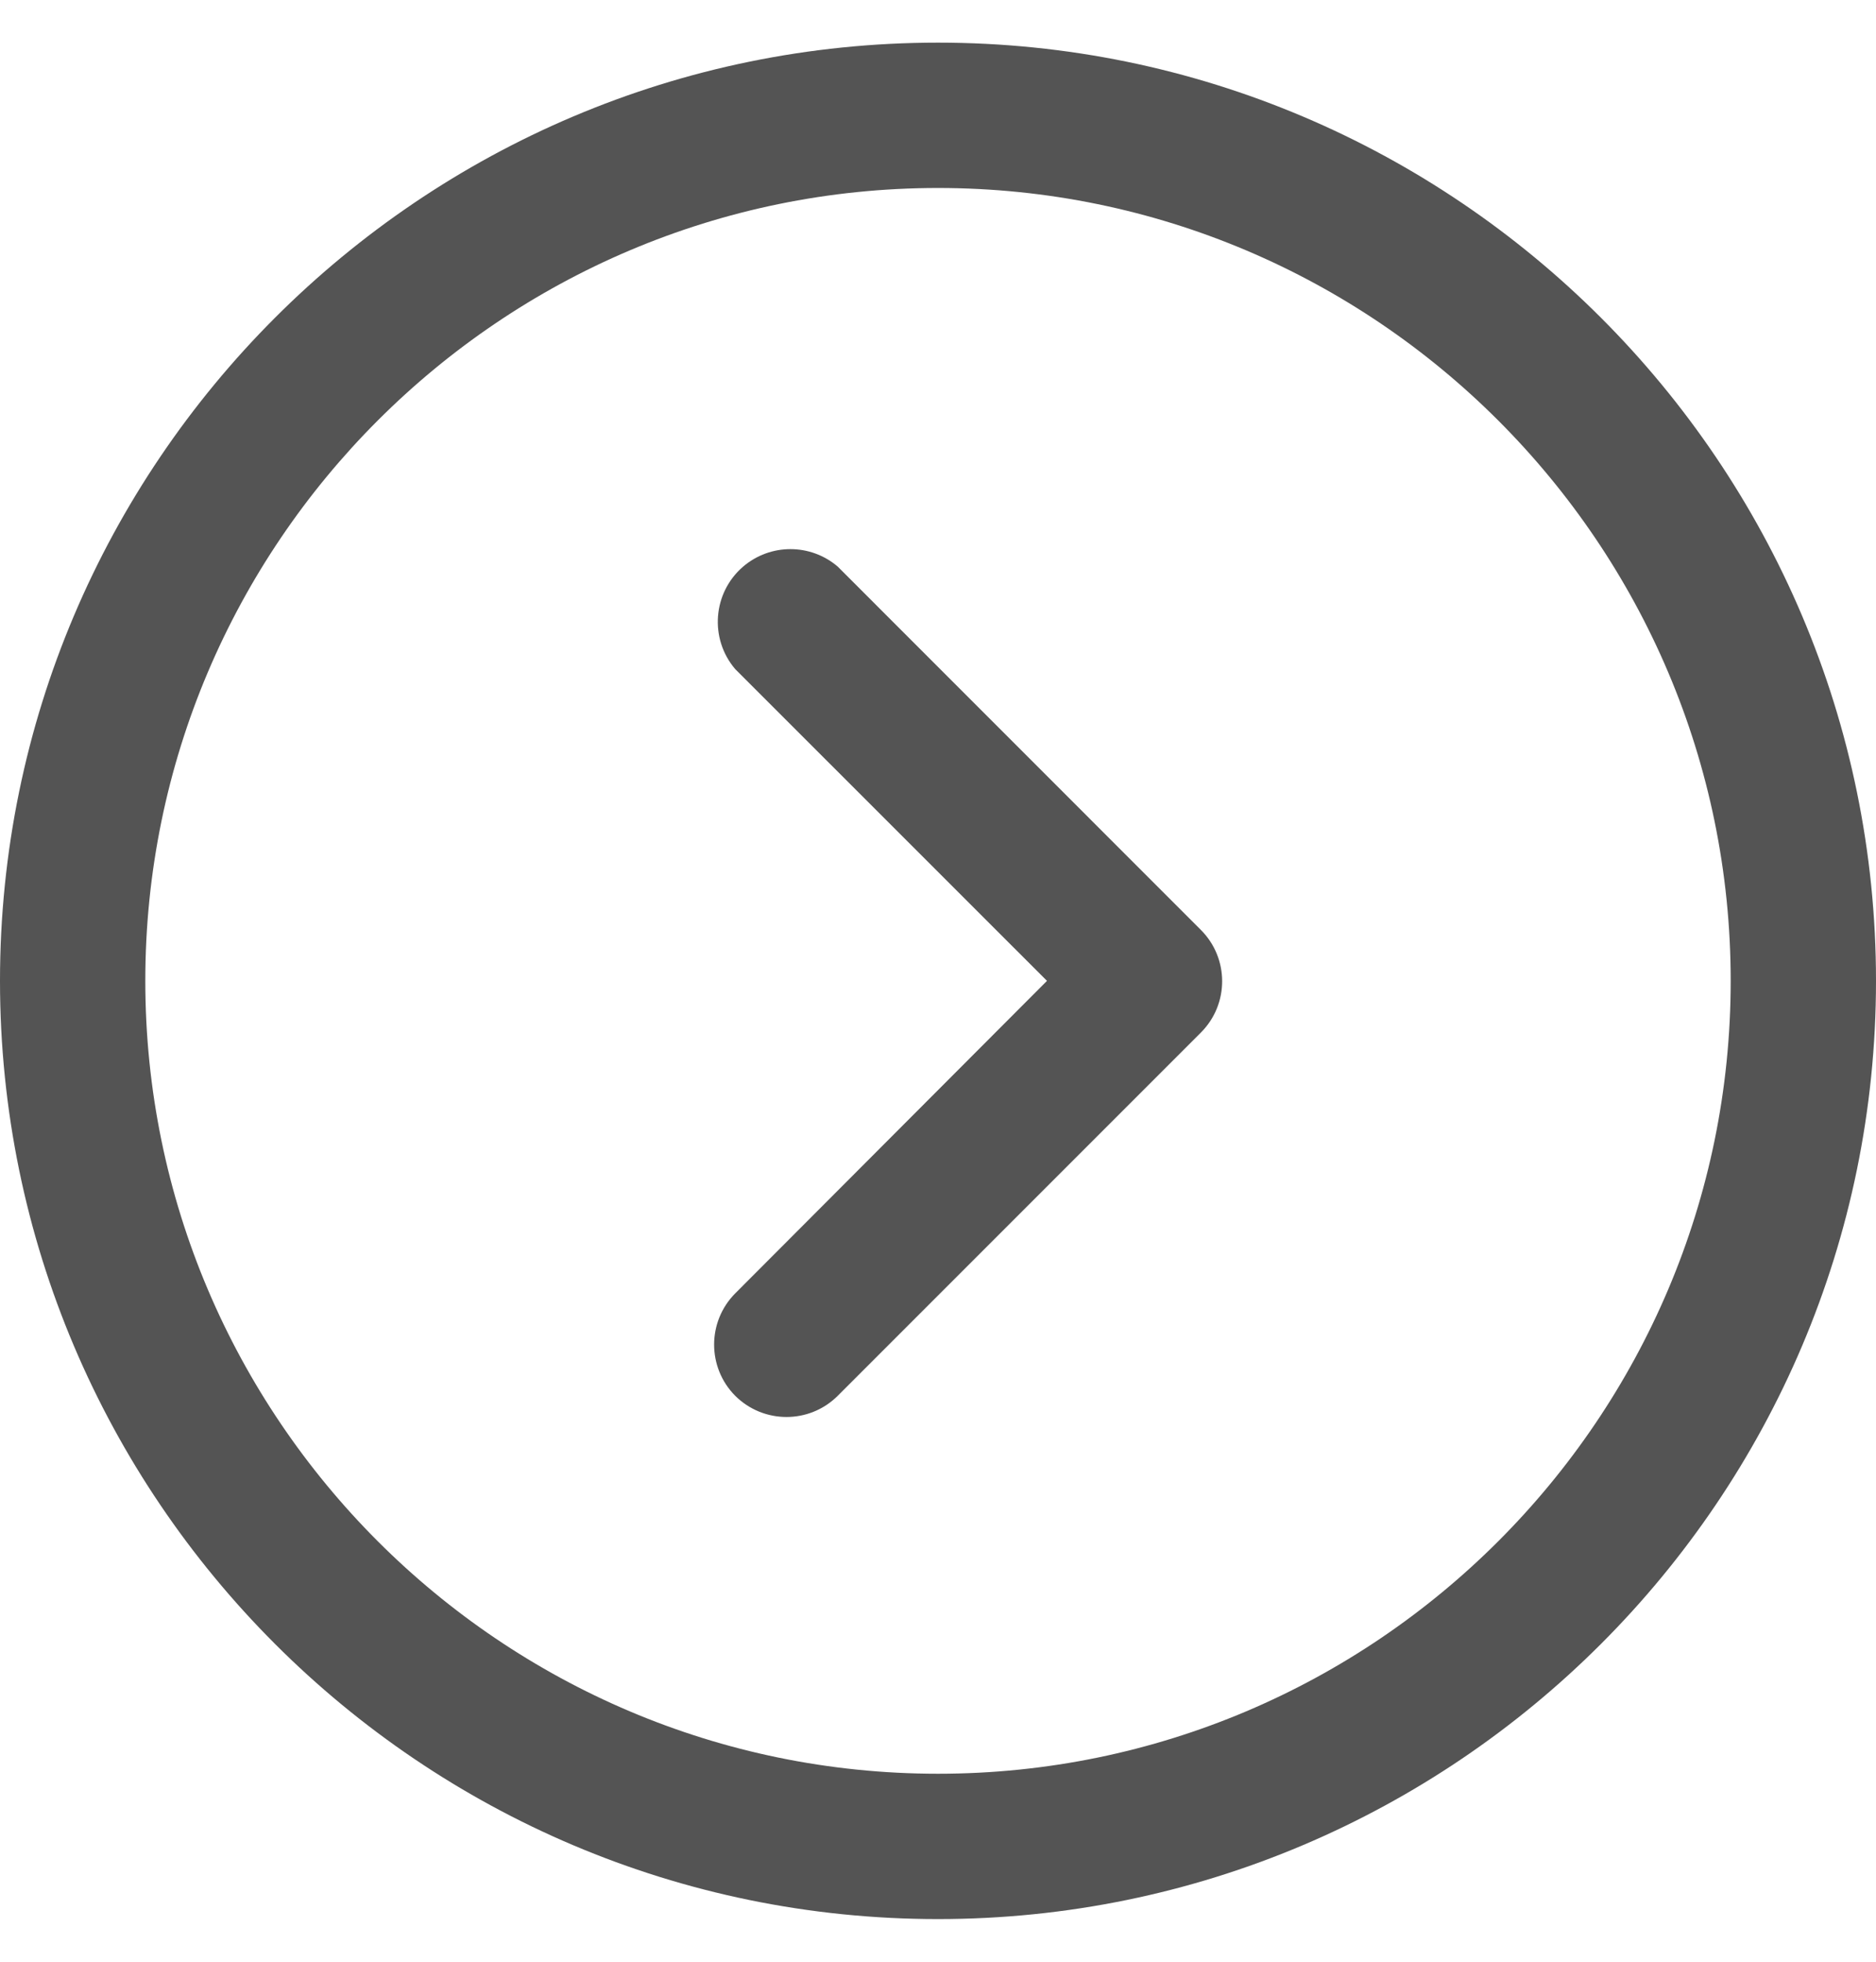
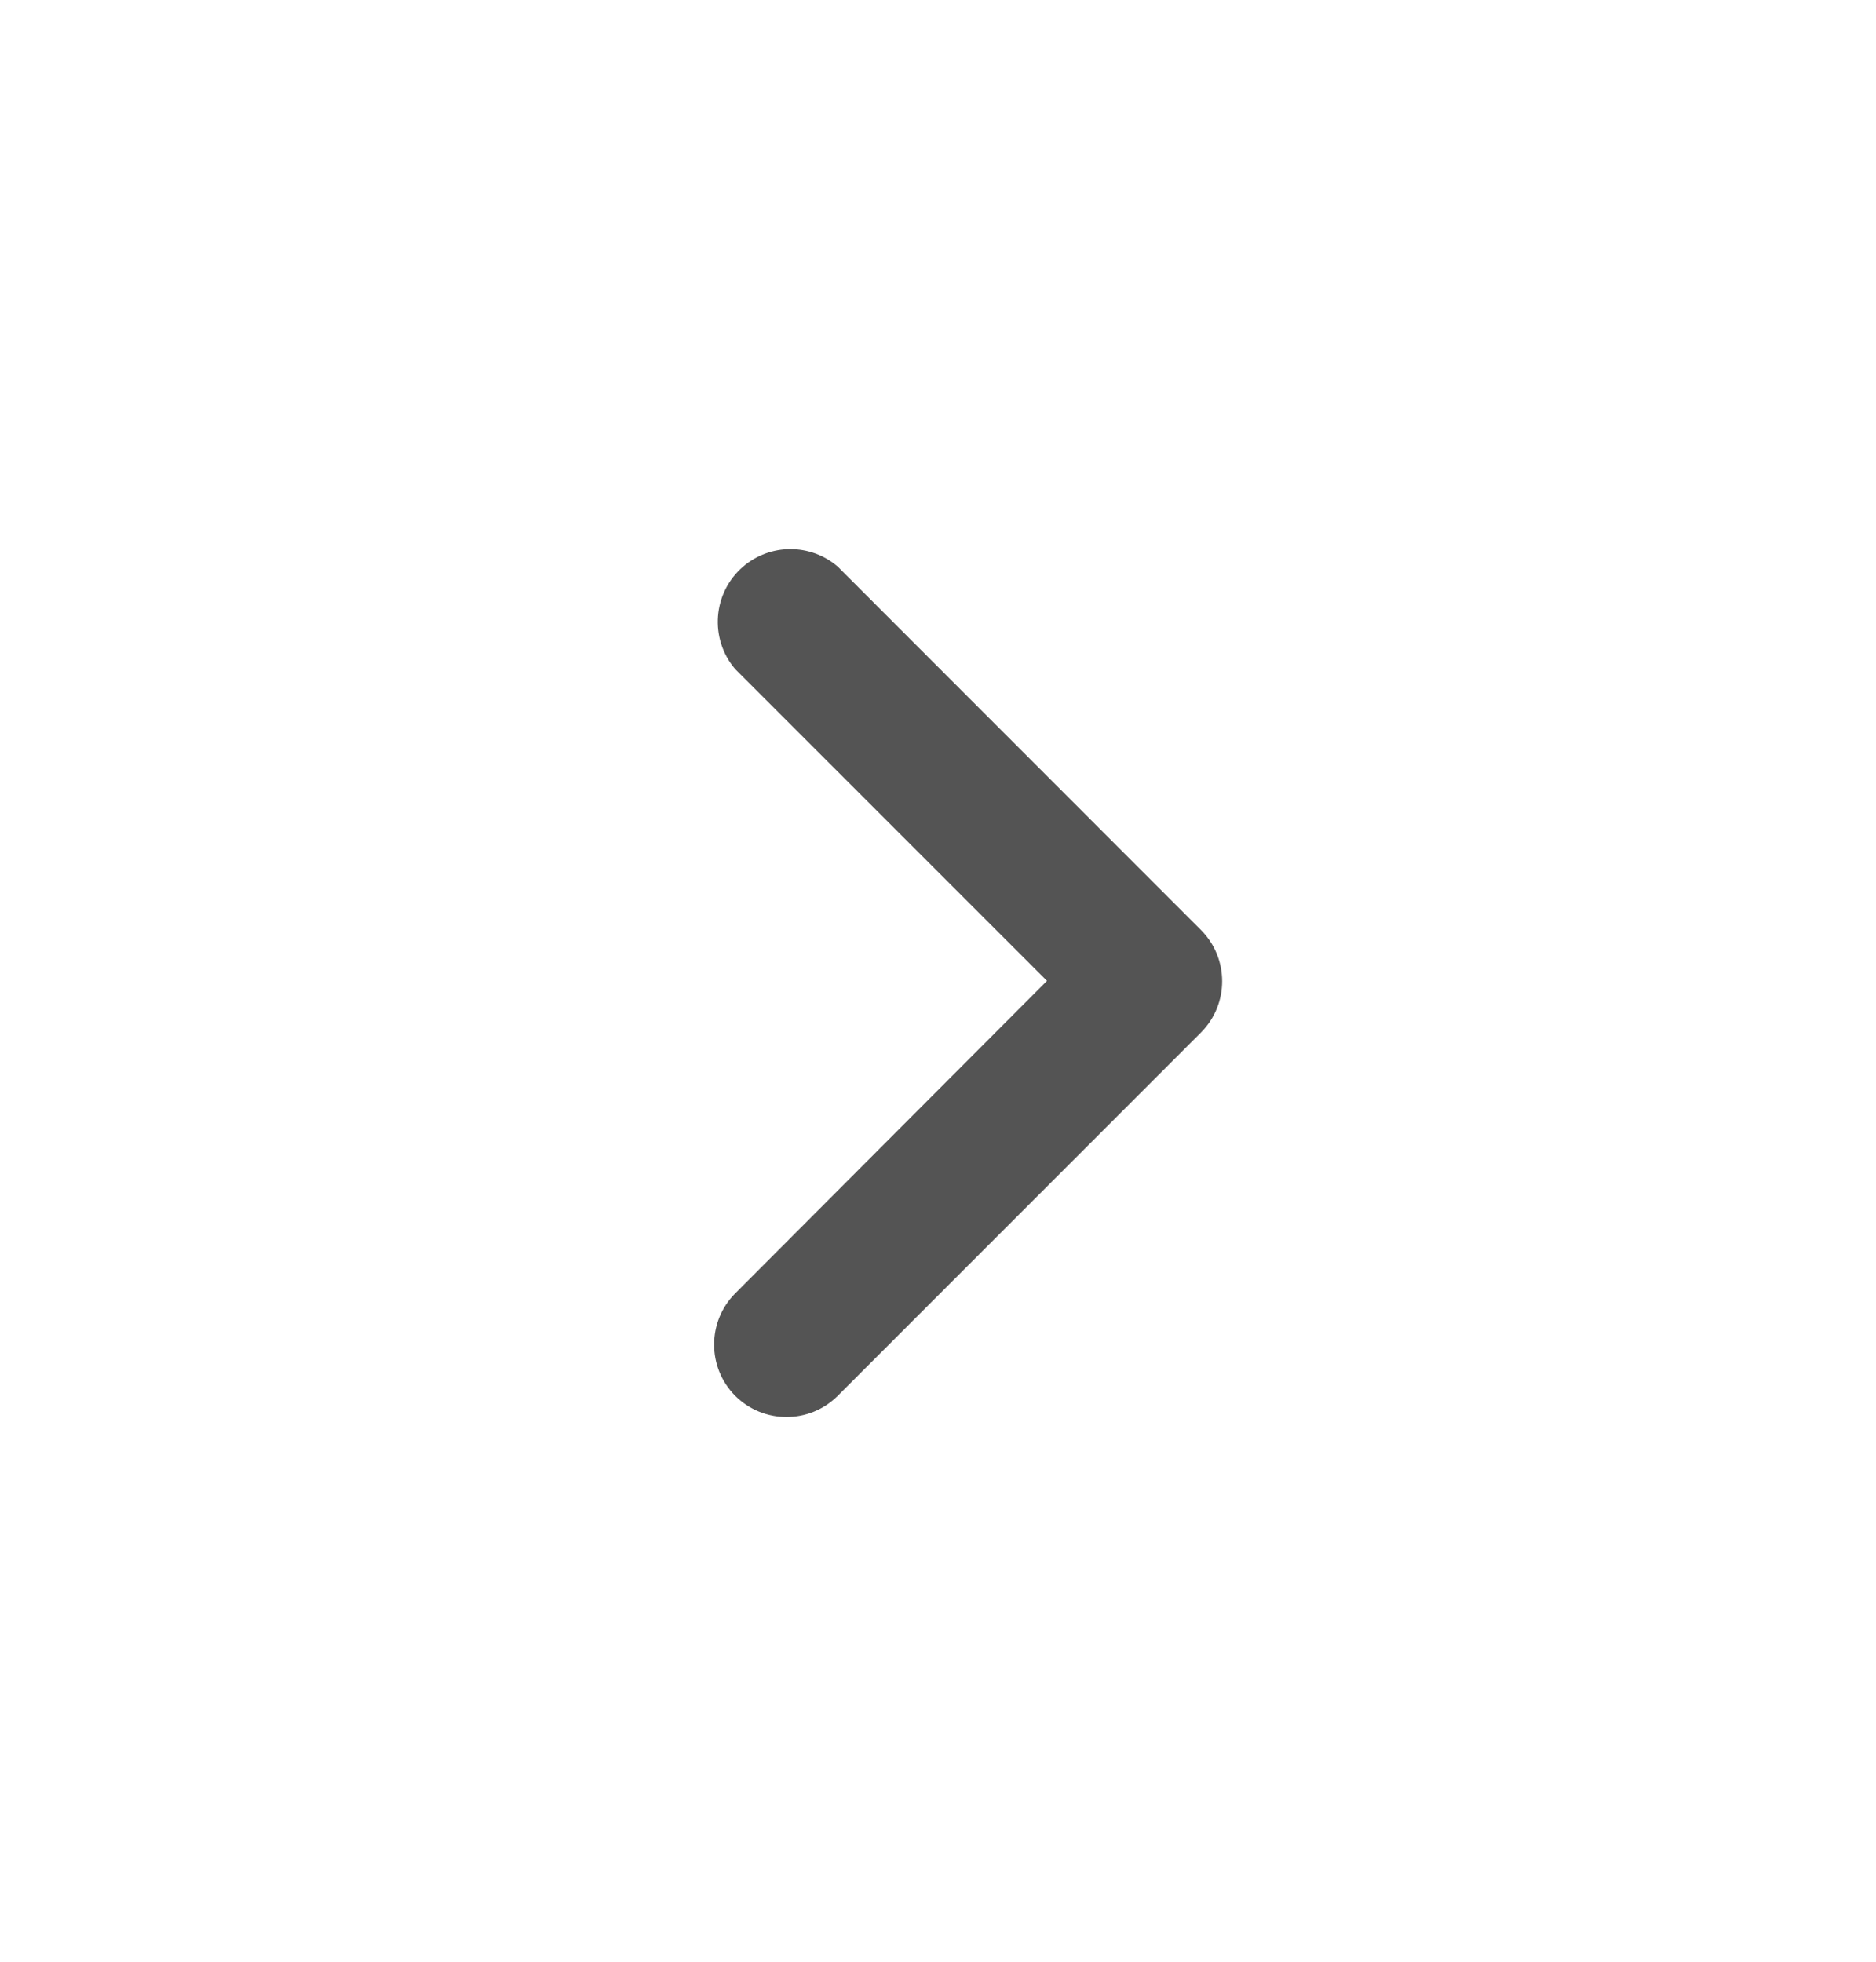
<svg xmlns="http://www.w3.org/2000/svg" width="22" height="23" viewBox="0 0 22 23" fill="none">
-   <path d="M22 11.5C22 5.434 17.066 0.5 11 0.5C4.934 0.5 -2.15682e-07 5.434 -4.80825e-07 11.5C-7.45968e-07 17.566 4.935 22.5 11 22.5C17.065 22.5 22 17.566 22 11.5ZM1.704 11.5C1.704 6.375 5.874 2.204 11 2.204C16.126 2.204 20.296 6.375 20.296 11.5C20.296 16.626 16.126 20.796 11 20.796C5.874 20.796 1.704 16.625 1.704 11.5Z" fill="#545454" />
  <path d="M9.824 16.365L14.084 12.105C14.415 11.773 14.415 11.236 14.084 10.904L9.824 6.643C9.505 6.37 9.034 6.37 8.715 6.643C8.358 6.949 8.317 7.488 8.622 7.845L12.278 11.5L8.622 15.164C8.292 15.496 8.292 16.033 8.622 16.365C8.955 16.696 9.492 16.696 9.824 16.365Z" fill="#545454" />
</svg>